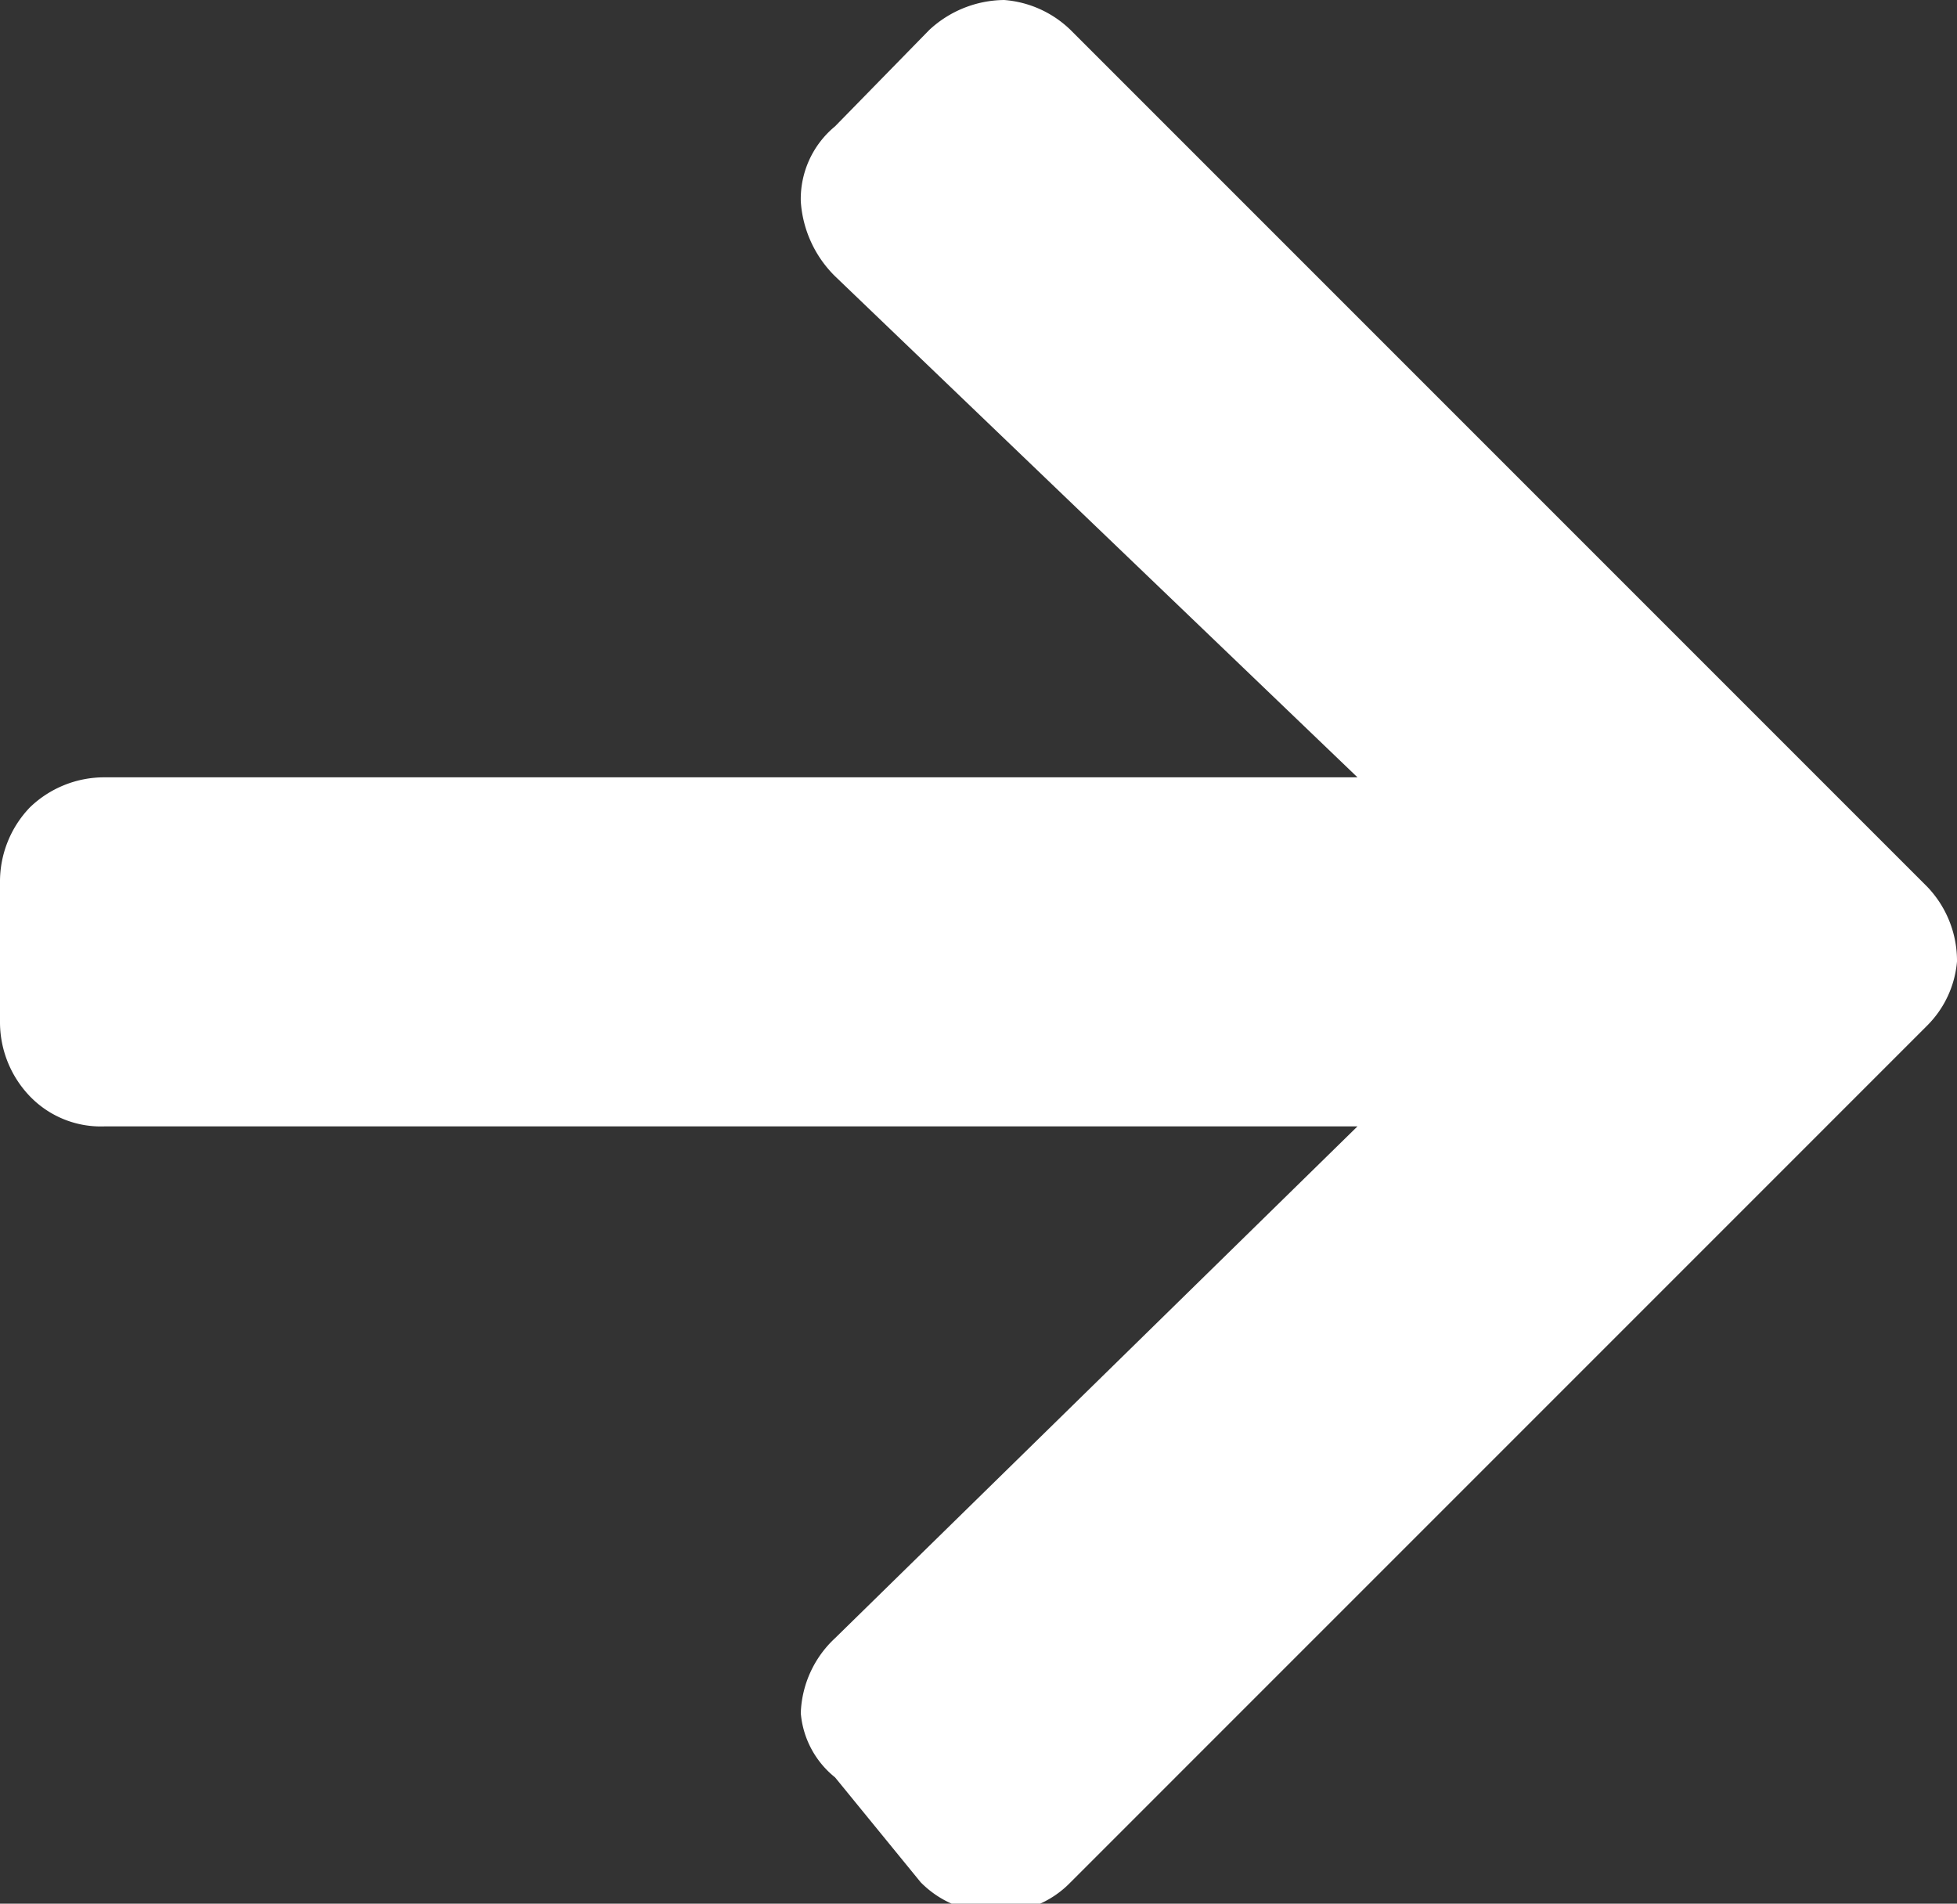
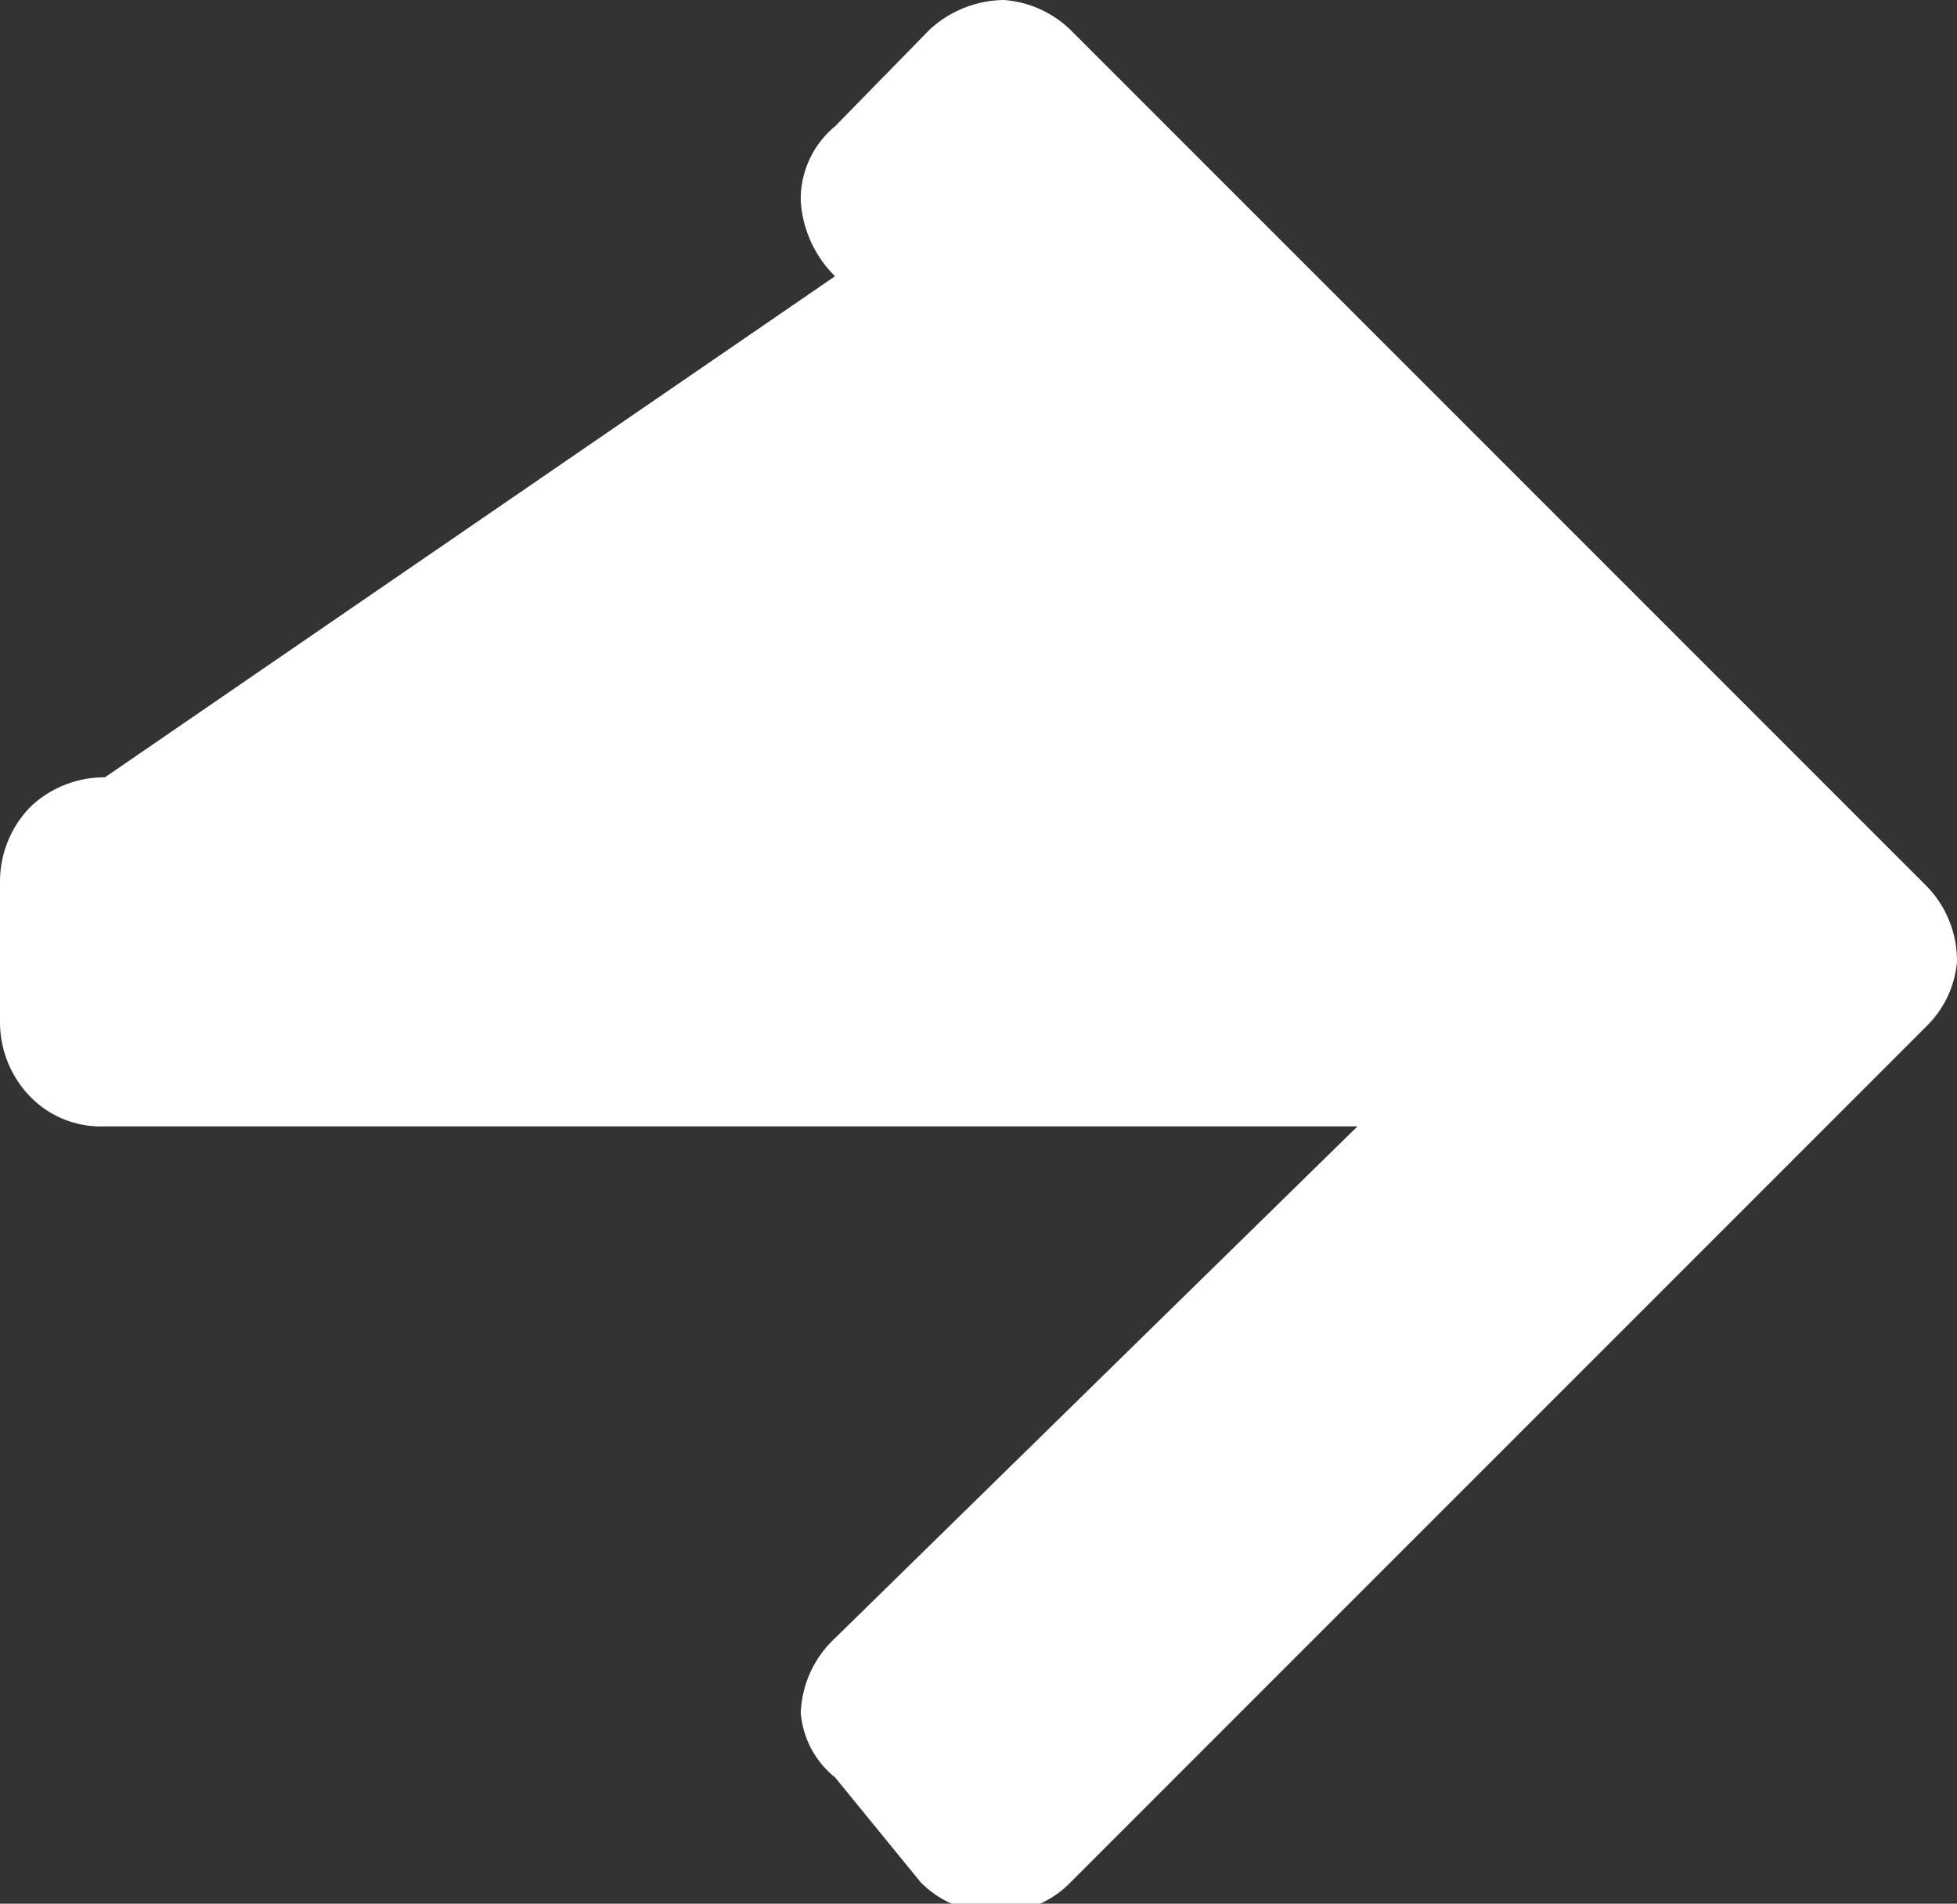
<svg xmlns="http://www.w3.org/2000/svg" viewBox="0 0 9.14 8.89">
  <rect x="0" y="0" width="9.14" height="8.89" fill="#333333" stroke="none" />
  <defs />
  <g data-name="レイヤー 2">
-     <path fill="#fff" d="M4.34.14A.52.52 0 014.69 0 .5.5 0 015 .14l4 4a.5.5 0 01.14.35.48.48 0 01-.14.3l-4 4a.46.46 0 01-.35.14.47.47 0 01-.35-.14l-.4-.49a.43.43 0 01-.16-.3.5.5 0 01.16-.35l2.44-2.39H.49a.46.46 0 01-.35-.14.5.5 0 01-.14-.35v-.65a.5.5 0 01.14-.35.5.5 0 01.35-.14h5.85L3.9 1.29a.54.54 0 01-.16-.35.44.44 0 01.16-.35z" data-name="レイヤー 1" />
+     <path fill="#fff" d="M4.34.14A.52.52 0 014.69 0 .5.5 0 015 .14l4 4a.5.5 0 01.14.35.48.48 0 01-.14.3l-4 4a.46.46 0 01-.35.14.47.47 0 01-.35-.14l-.4-.49a.43.43 0 01-.16-.3.5.5 0 01.16-.35l2.44-2.39H.49a.46.46 0 01-.35-.14.5.5 0 01-.14-.35v-.65a.5.5 0 01.14-.35.5.5 0 01.35-.14L3.9 1.29a.54.54 0 01-.16-.35.44.44 0 01.16-.35z" data-name="レイヤー 1" />
  </g>
</svg>